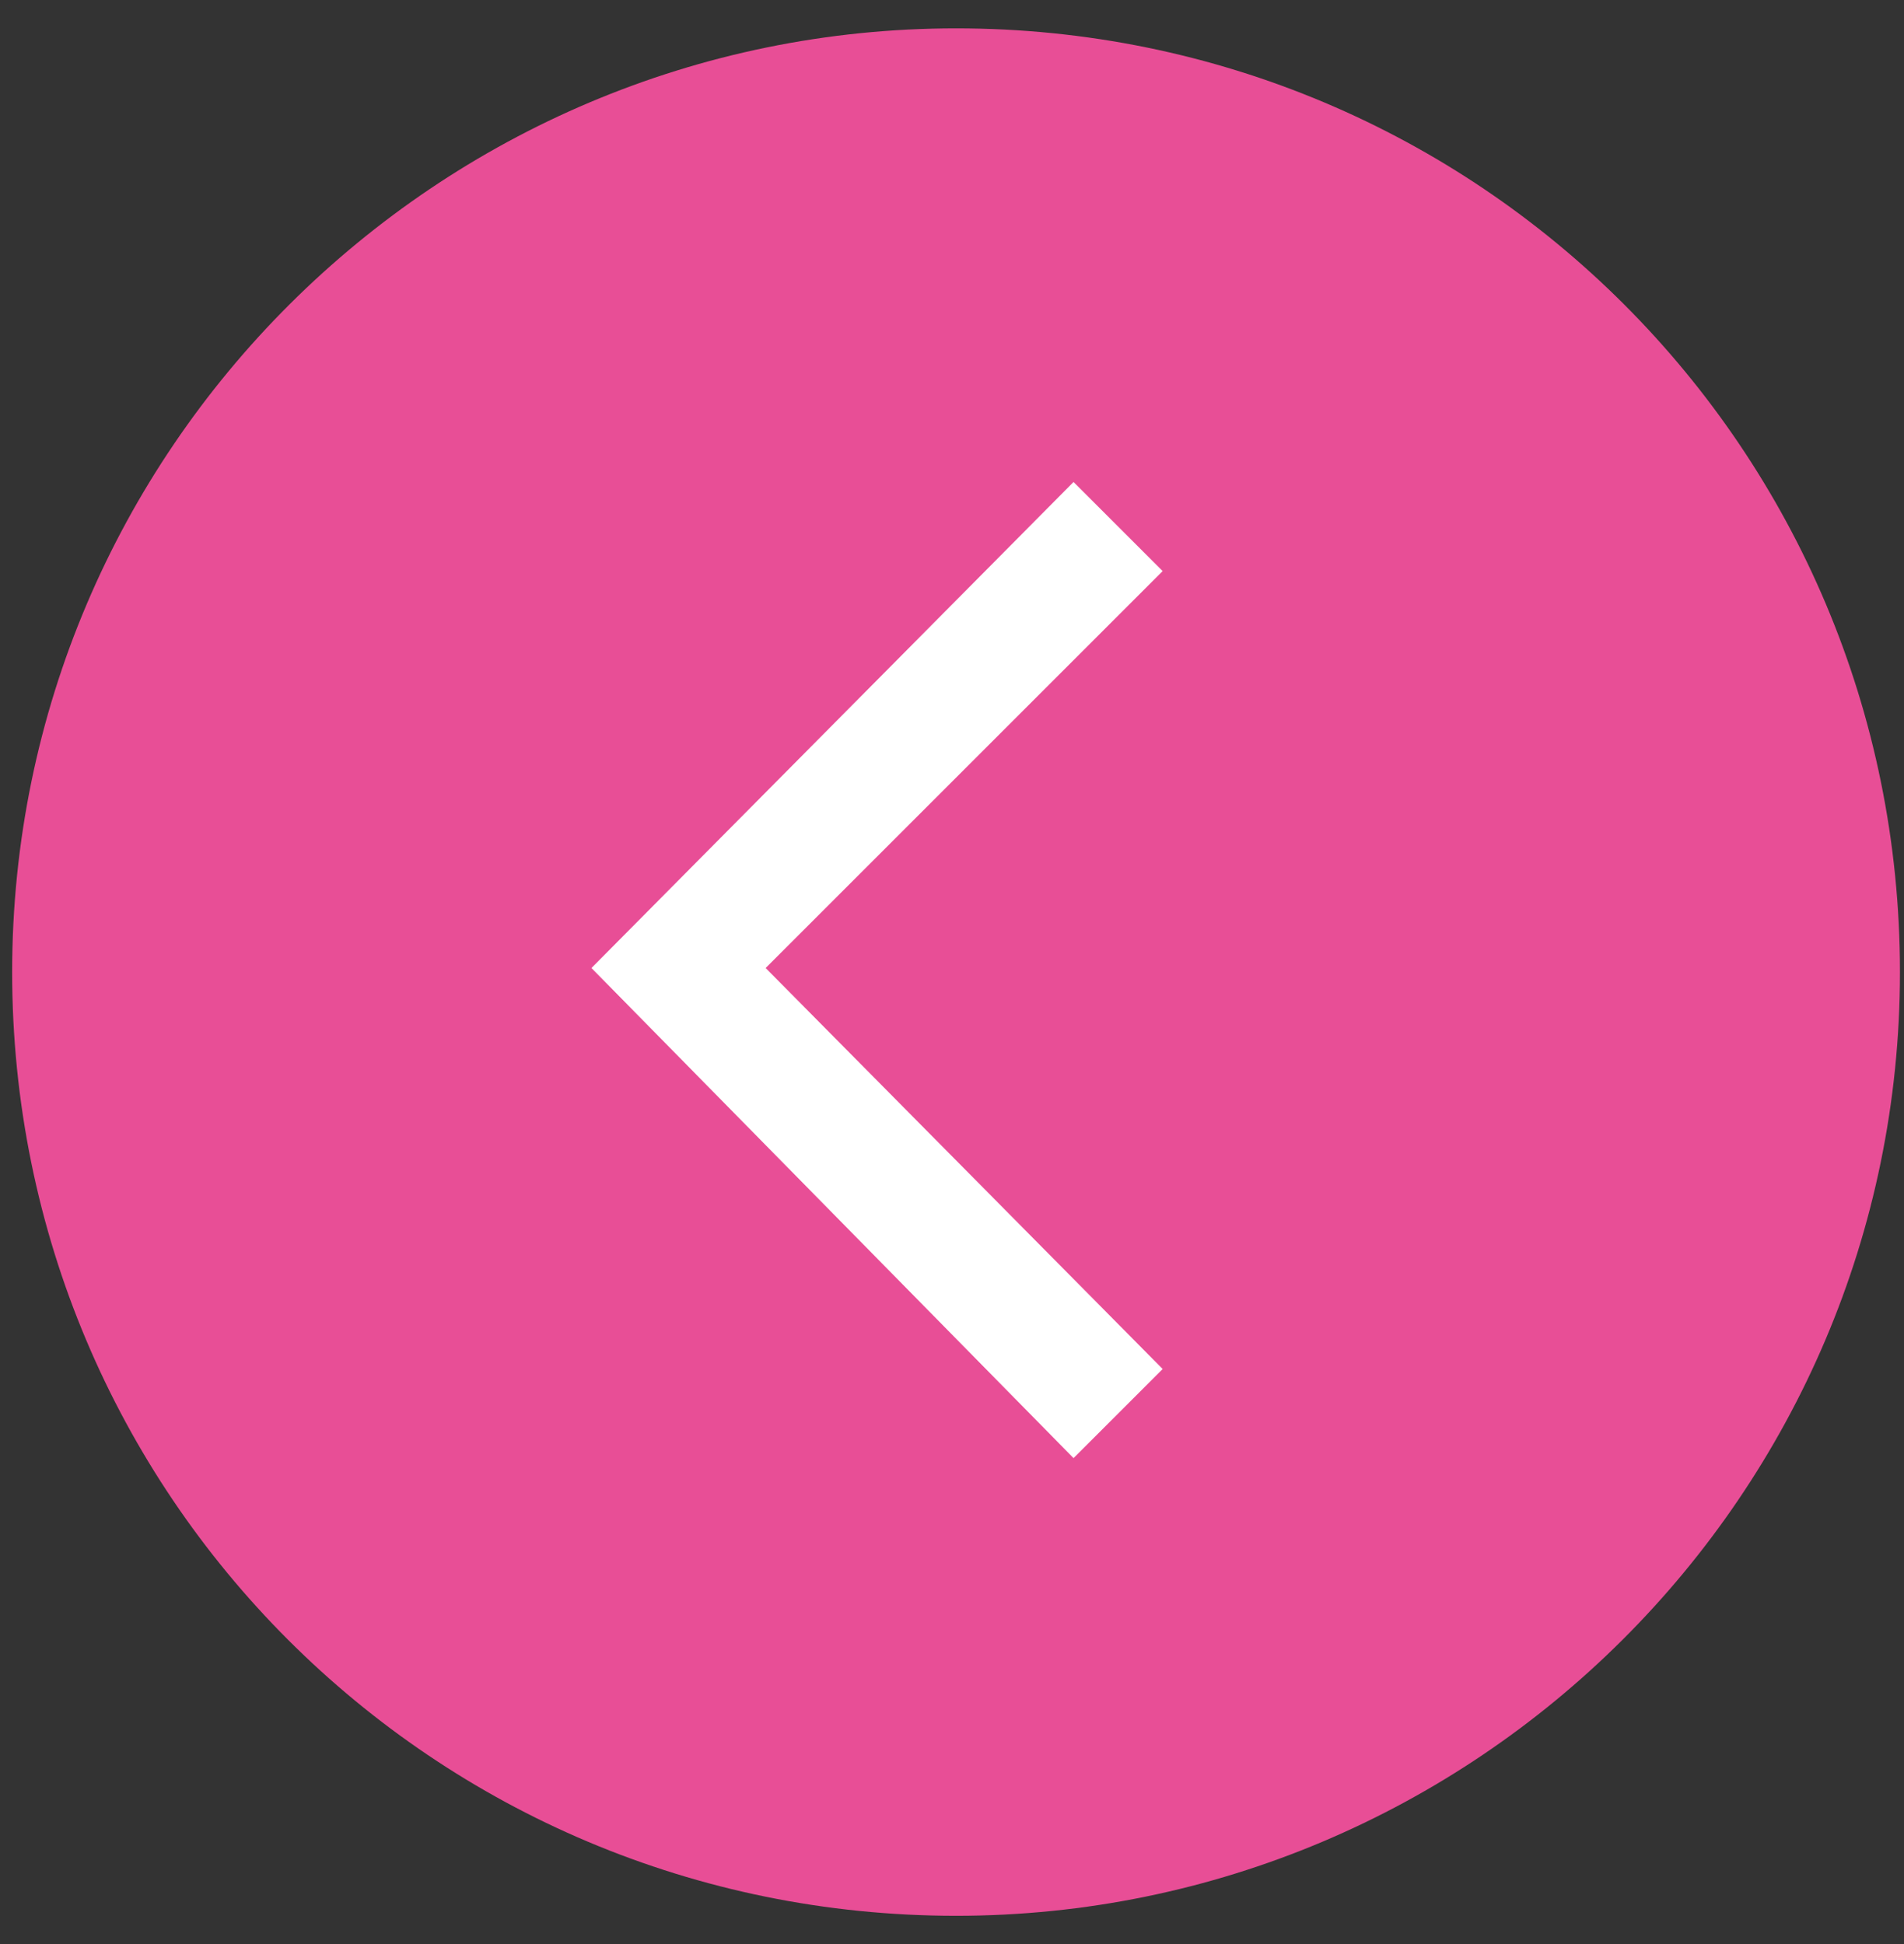
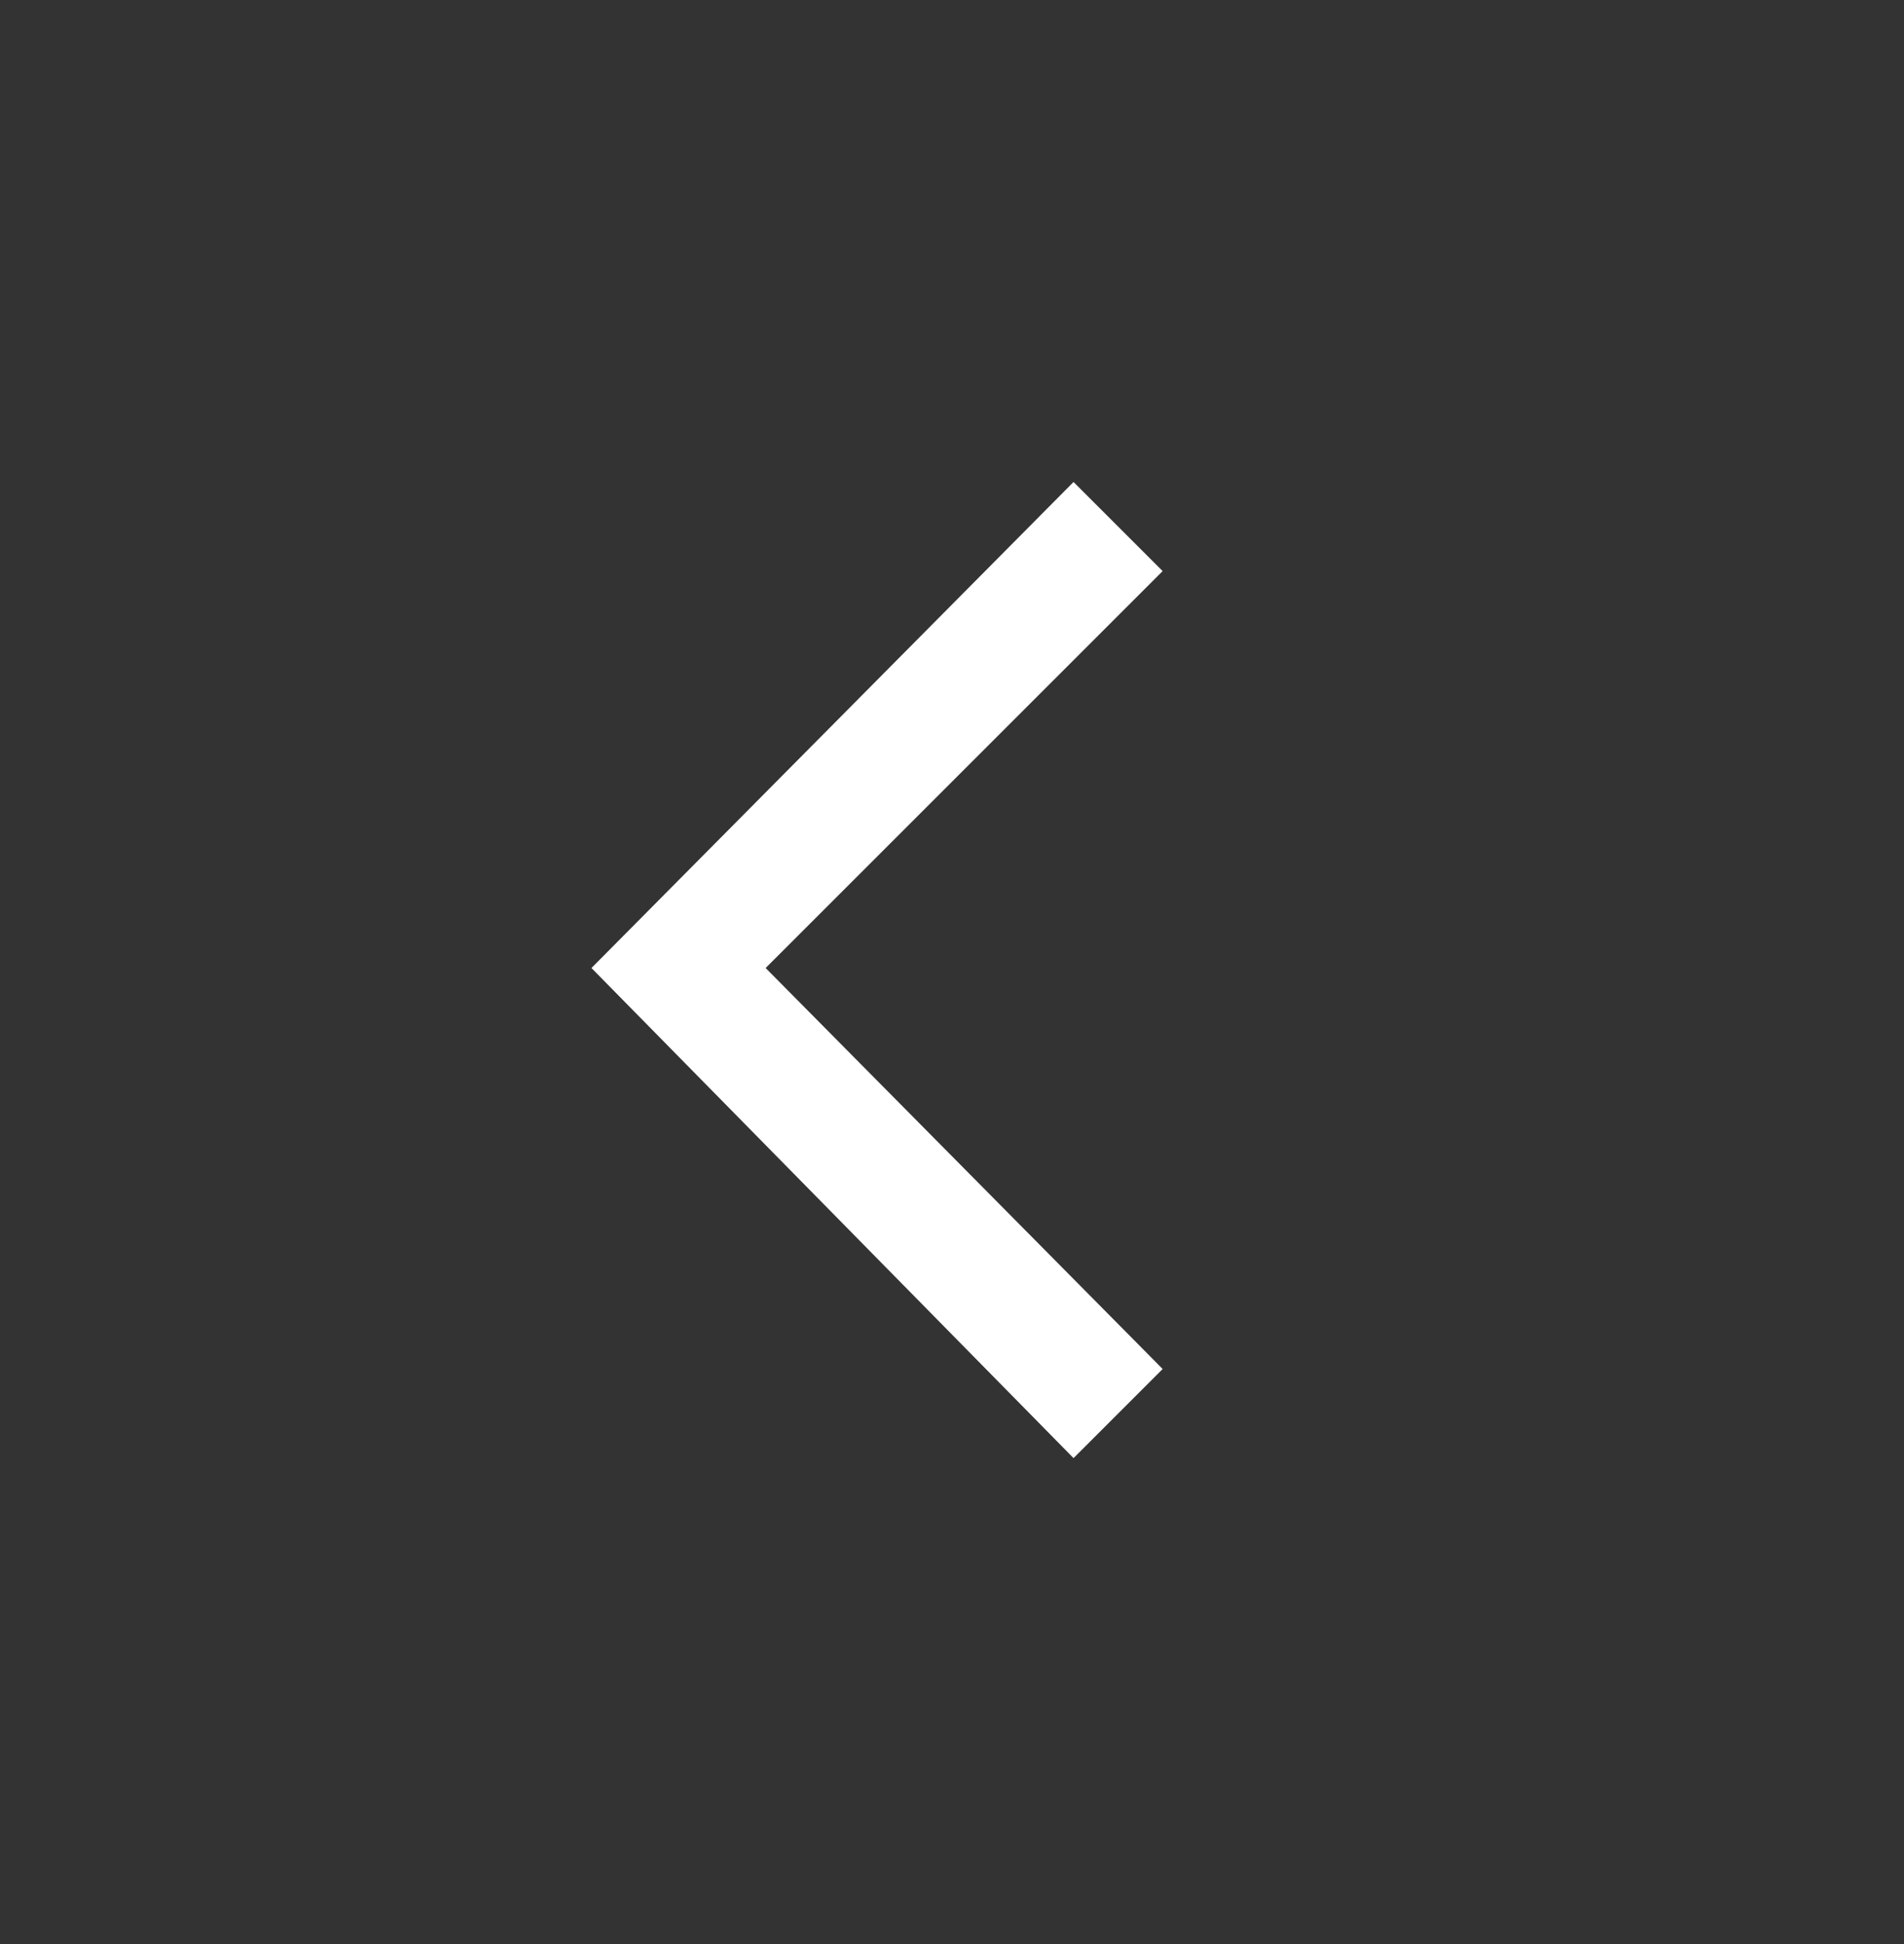
<svg xmlns="http://www.w3.org/2000/svg" version="1.1" id="圖層_1" x="0px" y="0px" viewBox="0 0 47 48" style="enable-background:new 0 0 47 48;" xml:space="preserve">
  <rect x="0" y="0" width="47" height="48" fill="#333333" stroke="none" />
  <style type="text/css">
	.st0{fill-rule:evenodd;clip-rule:evenodd;fill:#e84e96;}
	.st1{fill-rule:evenodd;clip-rule:evenodd;fill:#FFFFFF;}
</style>
-   <path class="st0" d="M46.9,24c0,12.9-10.5,23.3-23.3,23.3C10.7,47.3,0.3,36.9,0.3,24c0-12.9,10.5-23.3,23.3-23.3  C36.5,0.7,46.9,11.1,46.9,24z" />
  <path class="st1" d="M14.6,23.9L14.6,23.9l11.9-12l2.2,2.2l-9.8,9.8l9.8,9.9l-2.2,2.2L14.6,23.9C14.6,23.9,14.6,23.9,14.6,23.9z" />
</svg>